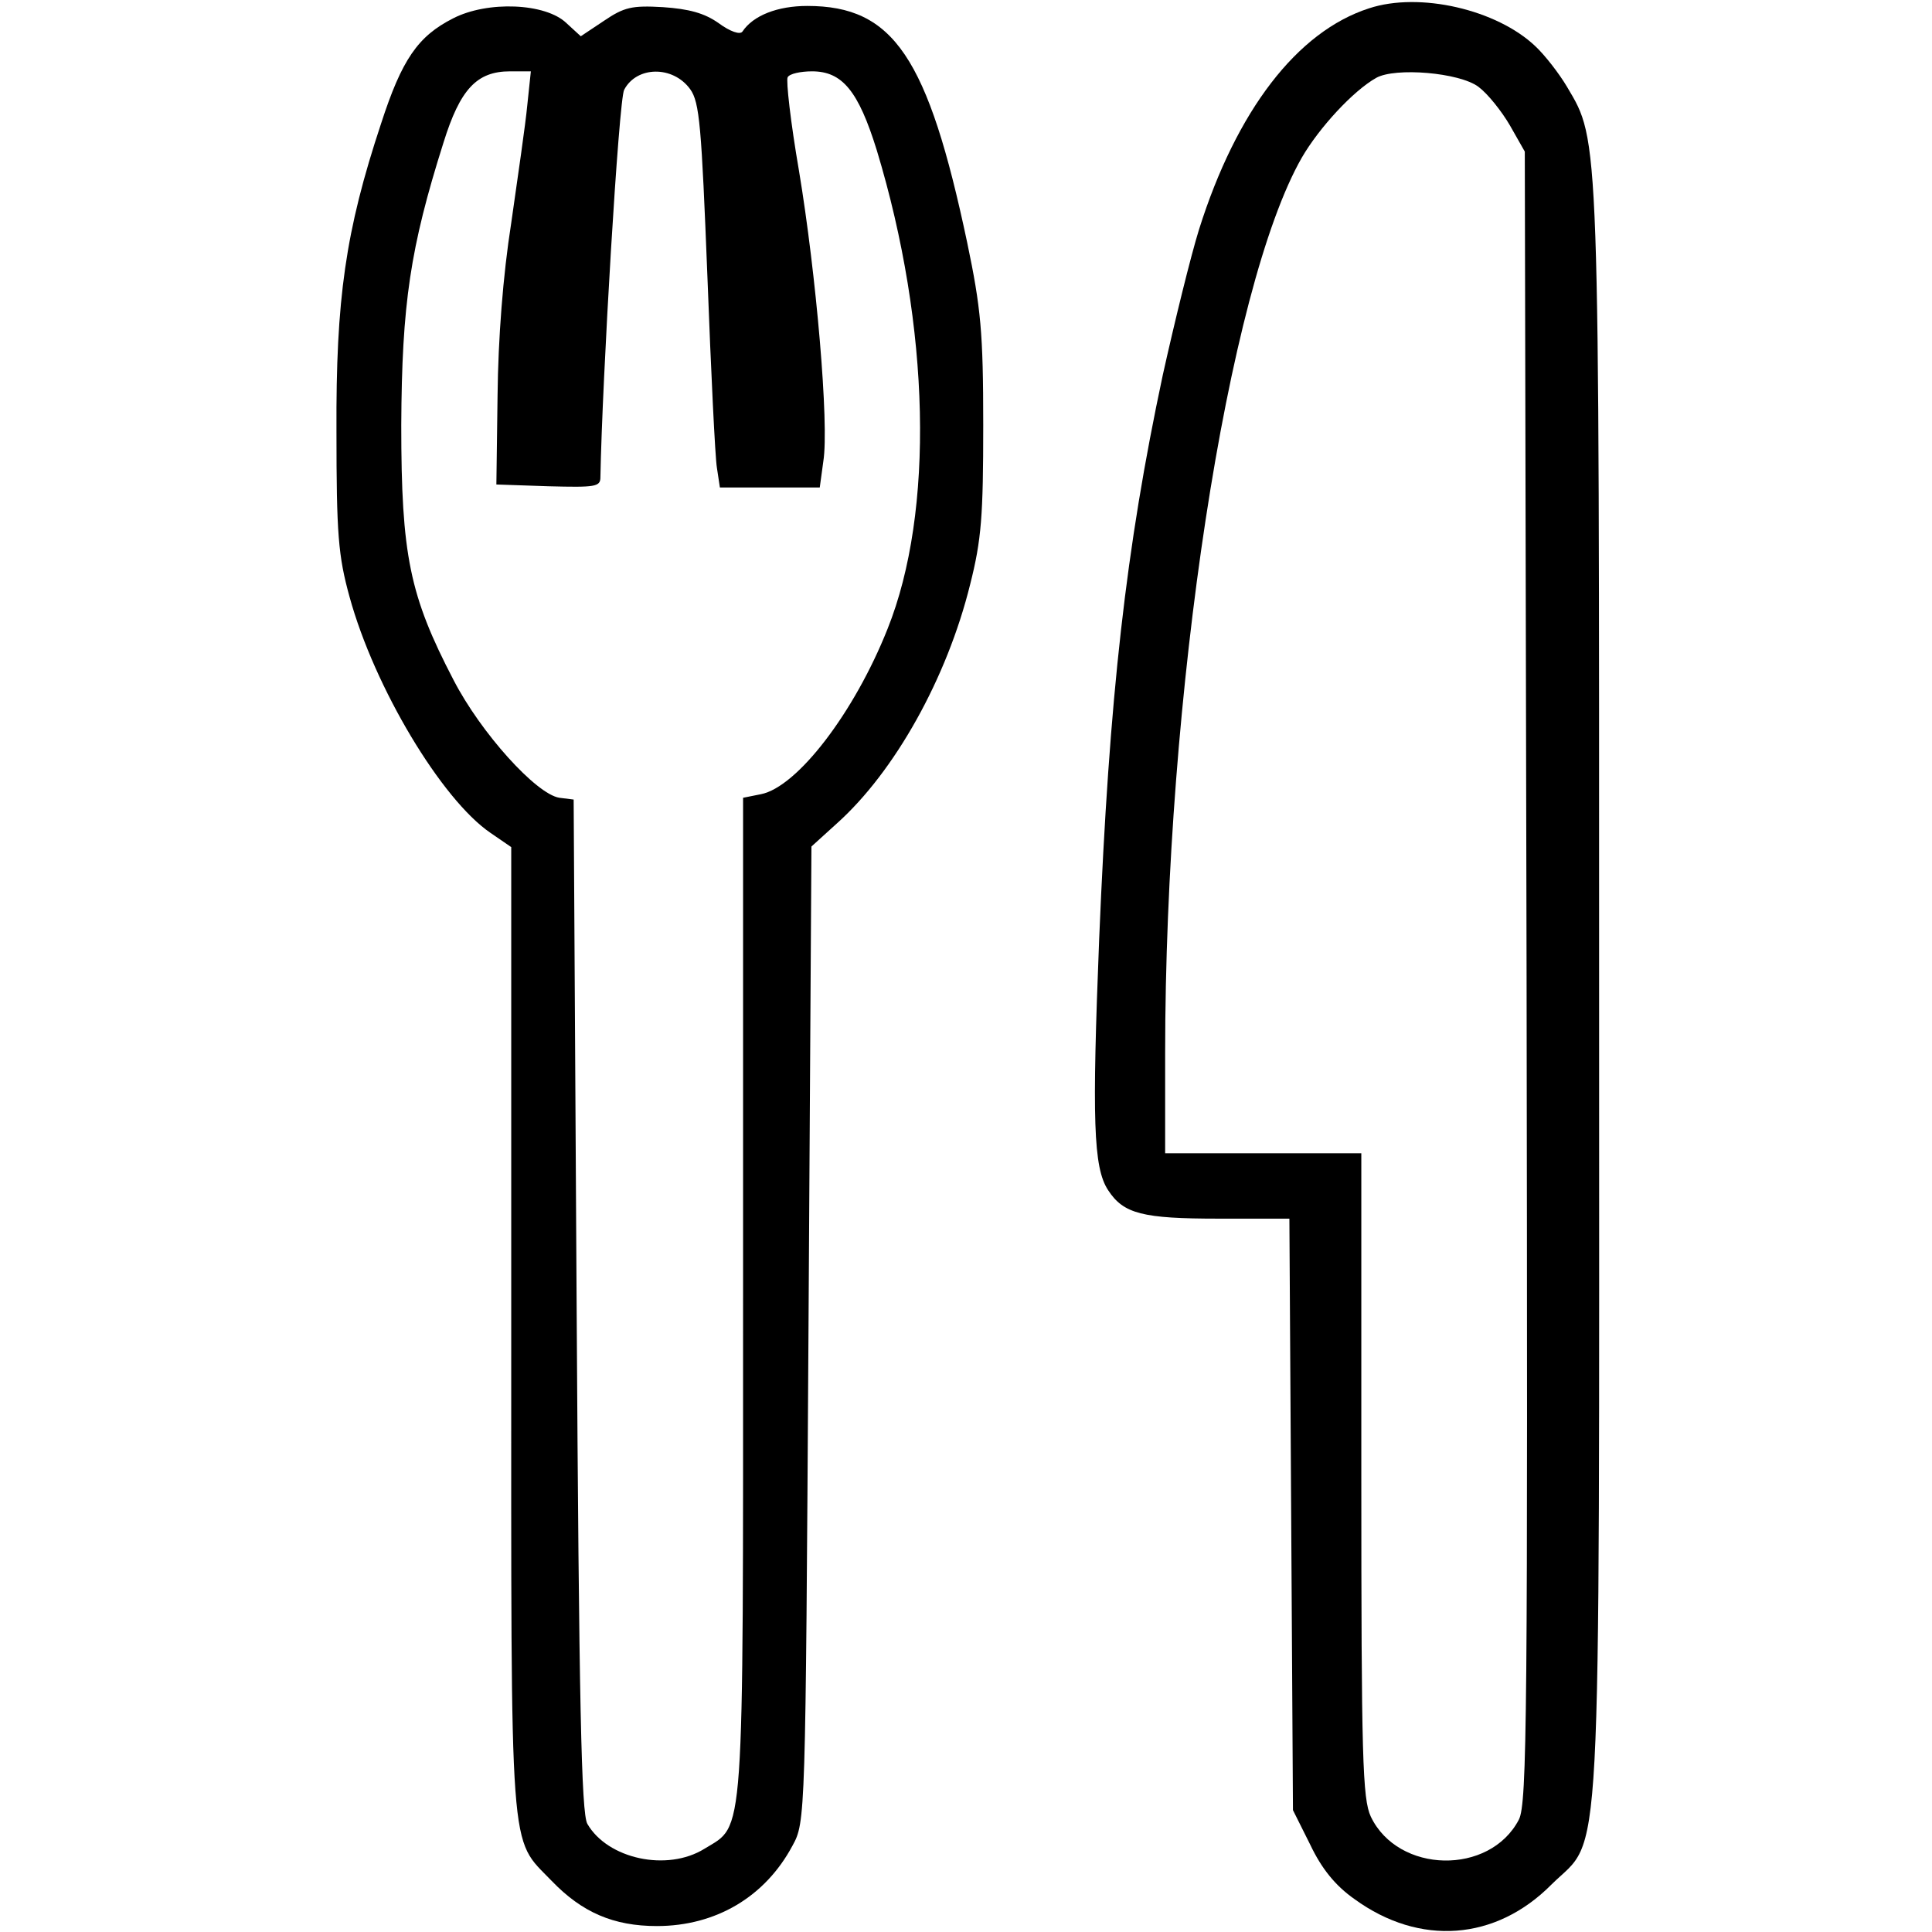
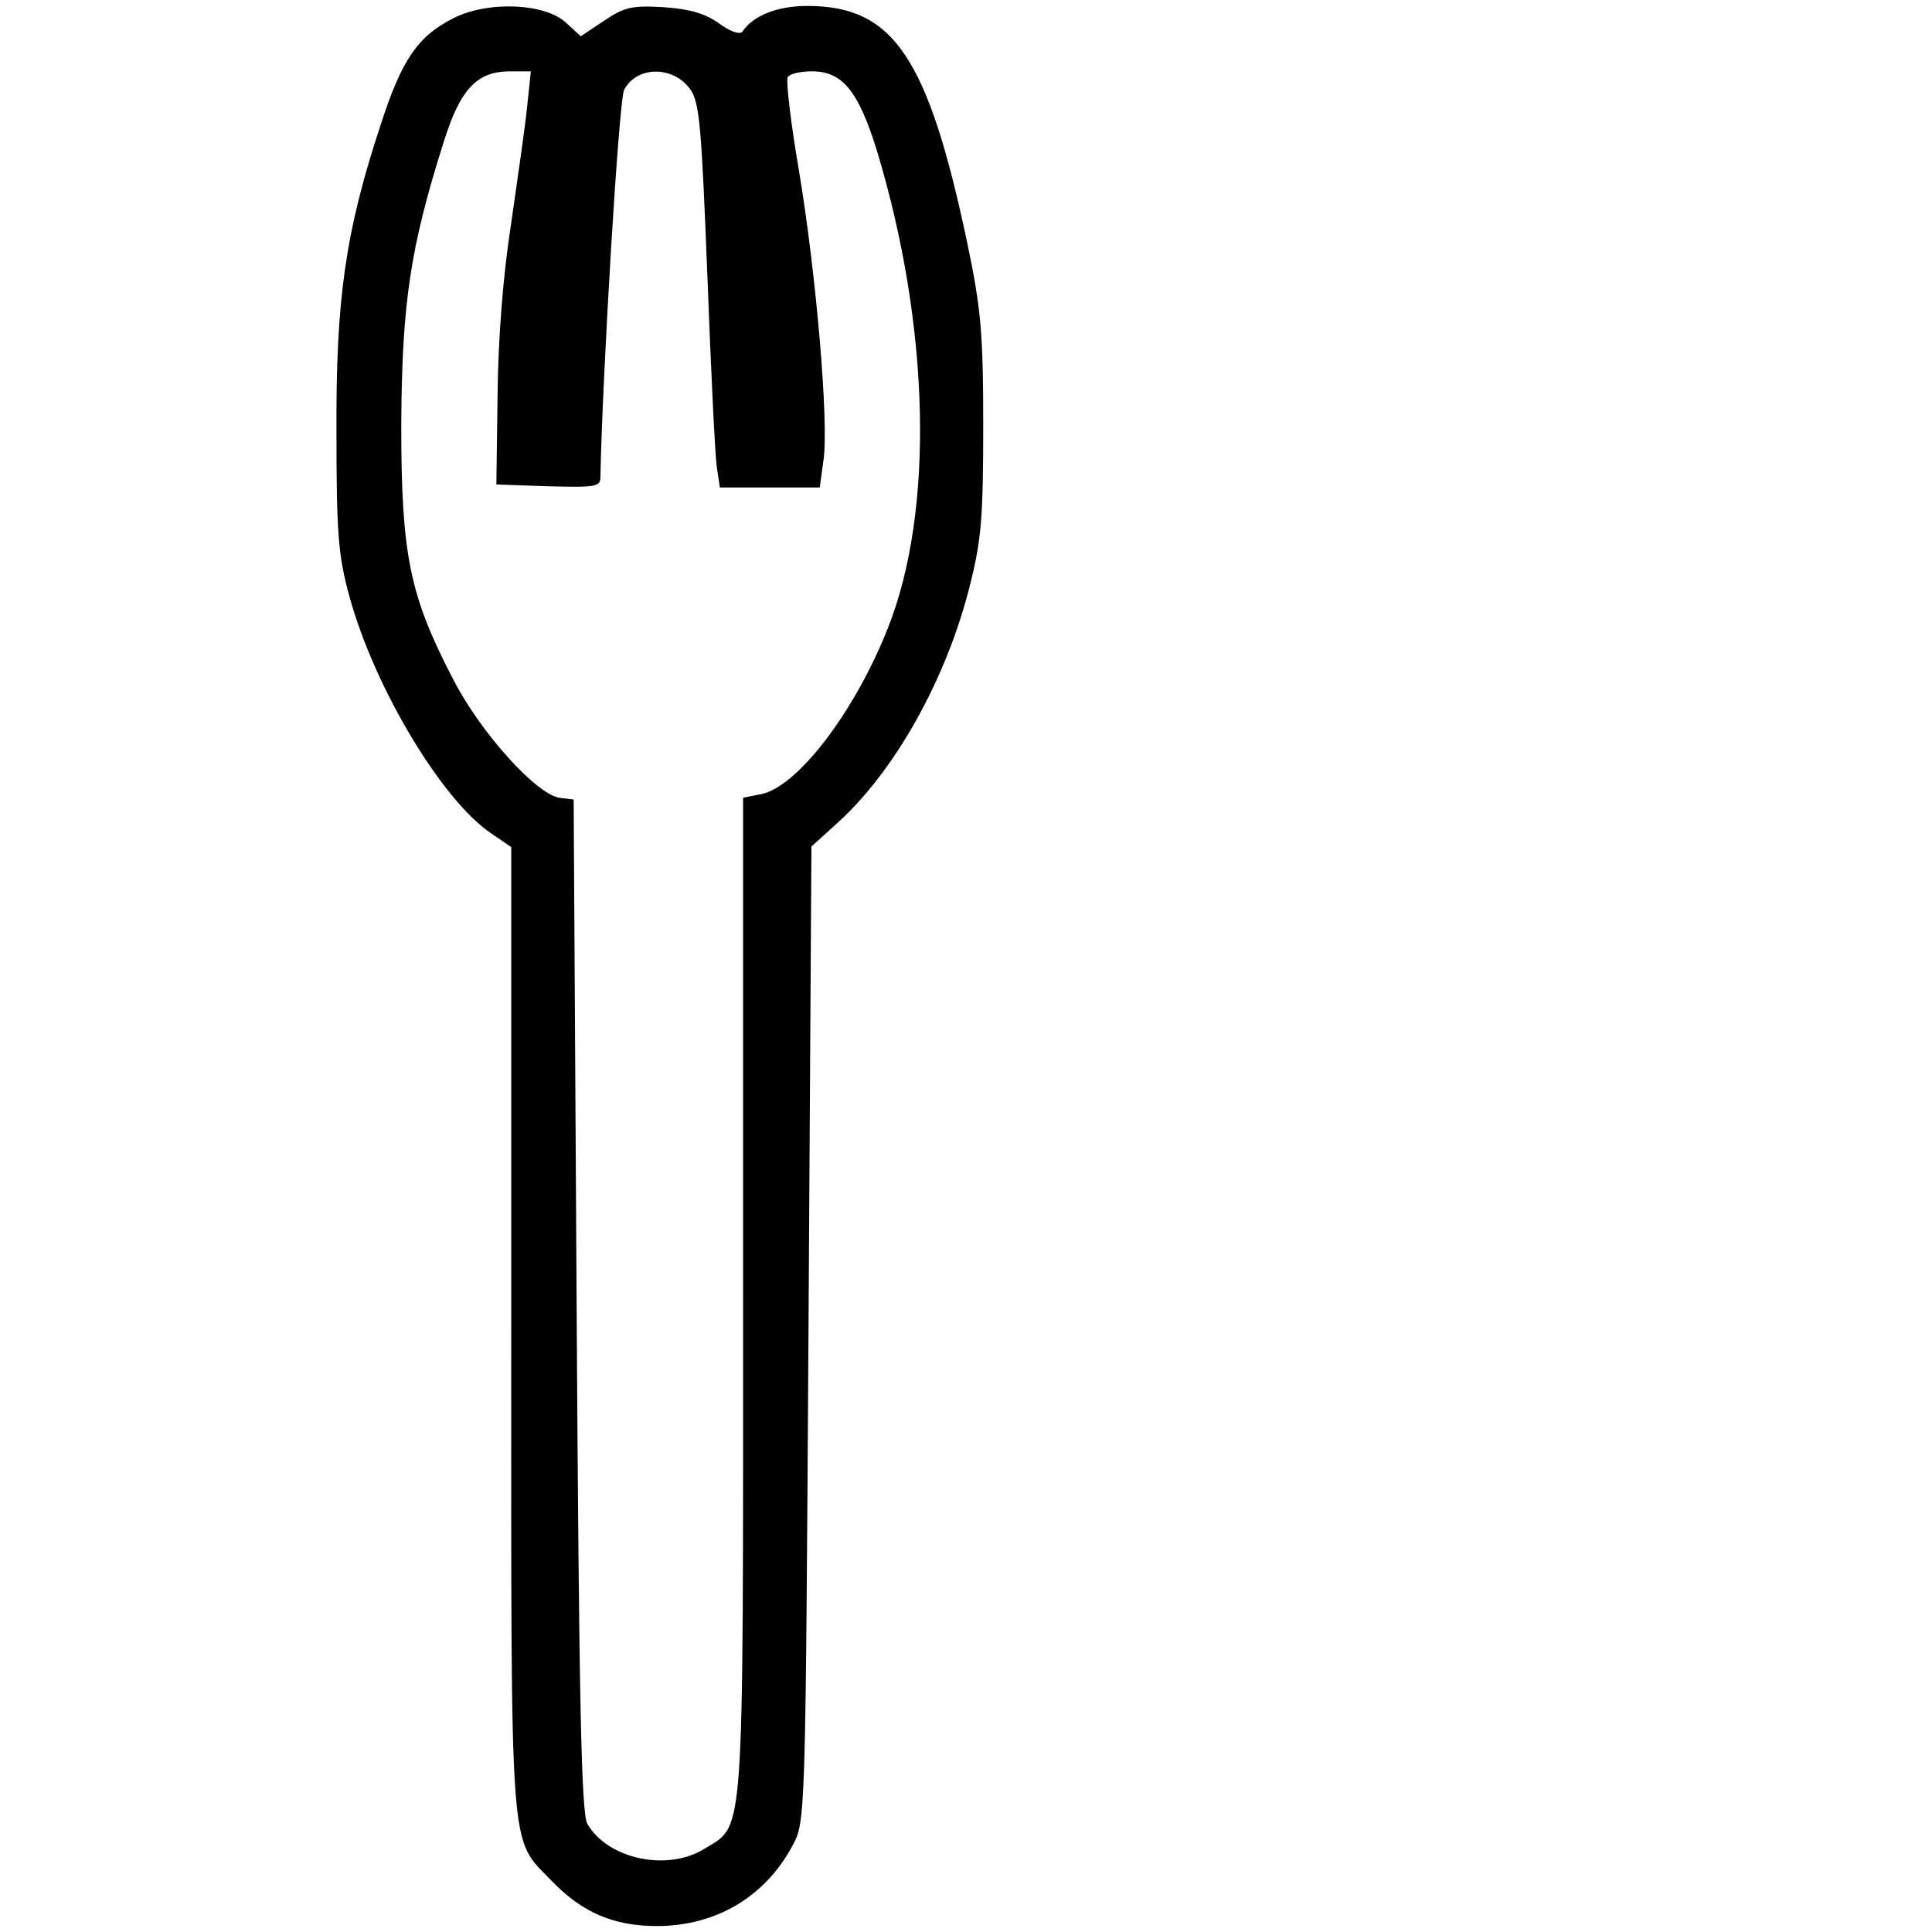
<svg xmlns="http://www.w3.org/2000/svg" version="1.0" width="325pt" height="325pt" viewBox="0 0 325 325" preserveAspectRatio="xMidYMid meet">
  <g transform="translate(0,325) scale(0.1,-0.1)" fill="#000000" stroke="none">
-     <path d="M2303 3236 c-121 -39 -223 -172 -286 -372 -14 -45 -41 -155 -61 -245 -62 -291 -90 -539 -107 -949 -12 -303 -10 -384 15 -422 26 -40 58 -48 186 -48 l119 0 3 -497 3 -498 29 -58 c19 -40 42 -69 75 -92 109 -79 237 -70 331 25 86 85 80 -26 80 1499 0 1457 1 1432 -54 1525 -13 22 -37 53 -53 68 -65 62 -195 92 -280 64z m184 -132 c16 -12 39 -41 53 -65 l25 -44 3 -1388 c2 -1242 1 -1391 -13 -1418 -49 -94 -203 -91 -249 5 -14 30 -16 99 -16 575 l0 541 -165 0 -165 0 0 168 c0 603 105 1289 230 1507 29 50 86 112 125 134 32 18 140 9 172 -15z" />
    <path d="M762 3219 c-59 -30 -86 -69 -121 -177 -60 -181 -76 -295 -75 -517 0 -174 3 -210 22 -279 42 -153 155 -341 237 -397 l35 -24 0 -813 c0 -903 -4 -851 68 -926 51 -53 104 -76 177 -76 99 0 182 49 228 135 22 40 22 44 27 860 l5 821 43 39 c97 87 185 244 224 402 19 75 22 115 22 268 0 156 -4 197 -27 307 -66 312 -124 398 -269 398 -50 0 -91 -16 -109 -43 -4 -6 -21 0 -40 14 -24 17 -50 24 -94 27 -52 3 -65 0 -99 -23 l-39 -26 -24 22 c-35 34 -133 38 -191 8z m125 -146 c-3 -32 -16 -121 -27 -198 -14 -89 -22 -195 -23 -290 l-2 -150 88 -3 c78 -2 87 -1 87 15 3 164 31 637 40 652 21 40 82 41 111 1 16 -22 19 -63 29 -315 6 -159 13 -305 16 -322 l5 -33 84 0 84 0 6 44 c10 62 -12 315 -41 489 -14 81 -22 152 -19 157 3 6 22 10 41 10 51 0 78 -33 109 -133 90 -297 97 -608 18 -805 -56 -141 -152 -266 -213 -278 l-30 -6 0 -840 c0 -930 3 -886 -65 -928 -63 -39 -163 -17 -197 42 -10 18 -14 197 -18 873 l-5 850 -24 3 c-39 6 -132 109 -178 198 -74 142 -88 210 -88 429 1 204 15 298 71 475 28 90 56 120 112 120 l35 0 -6 -57z" />
  </g>
</svg>